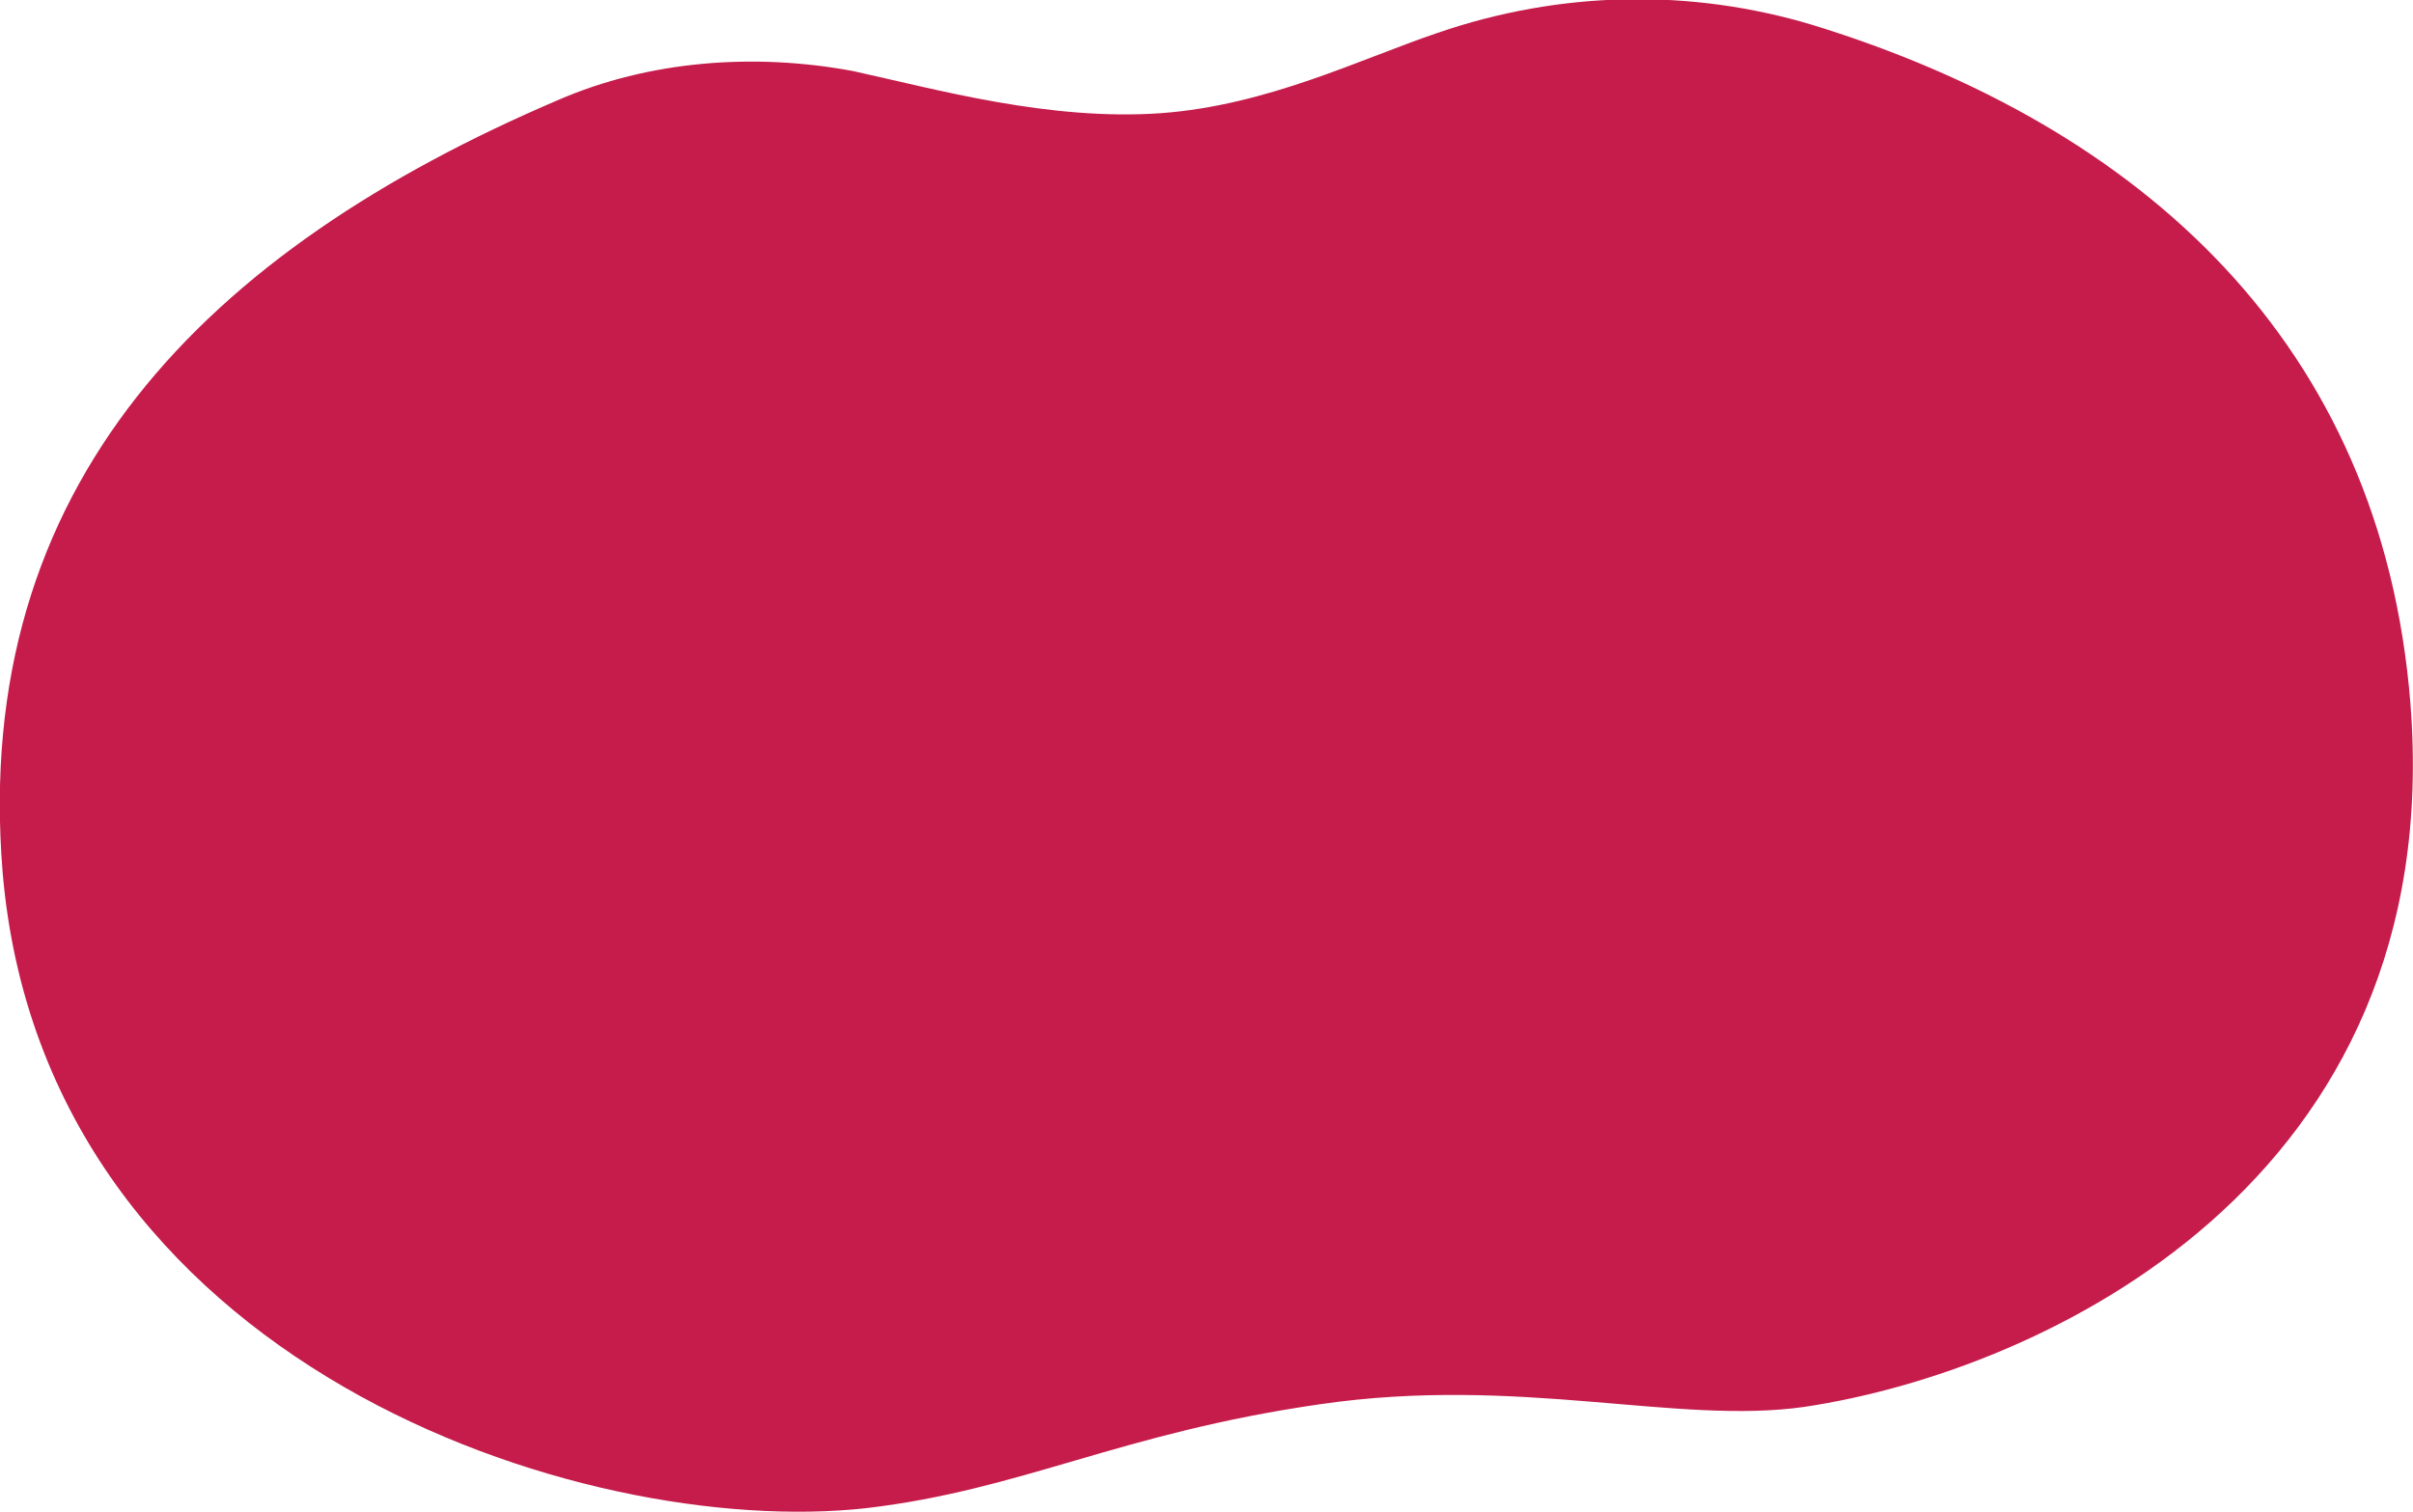
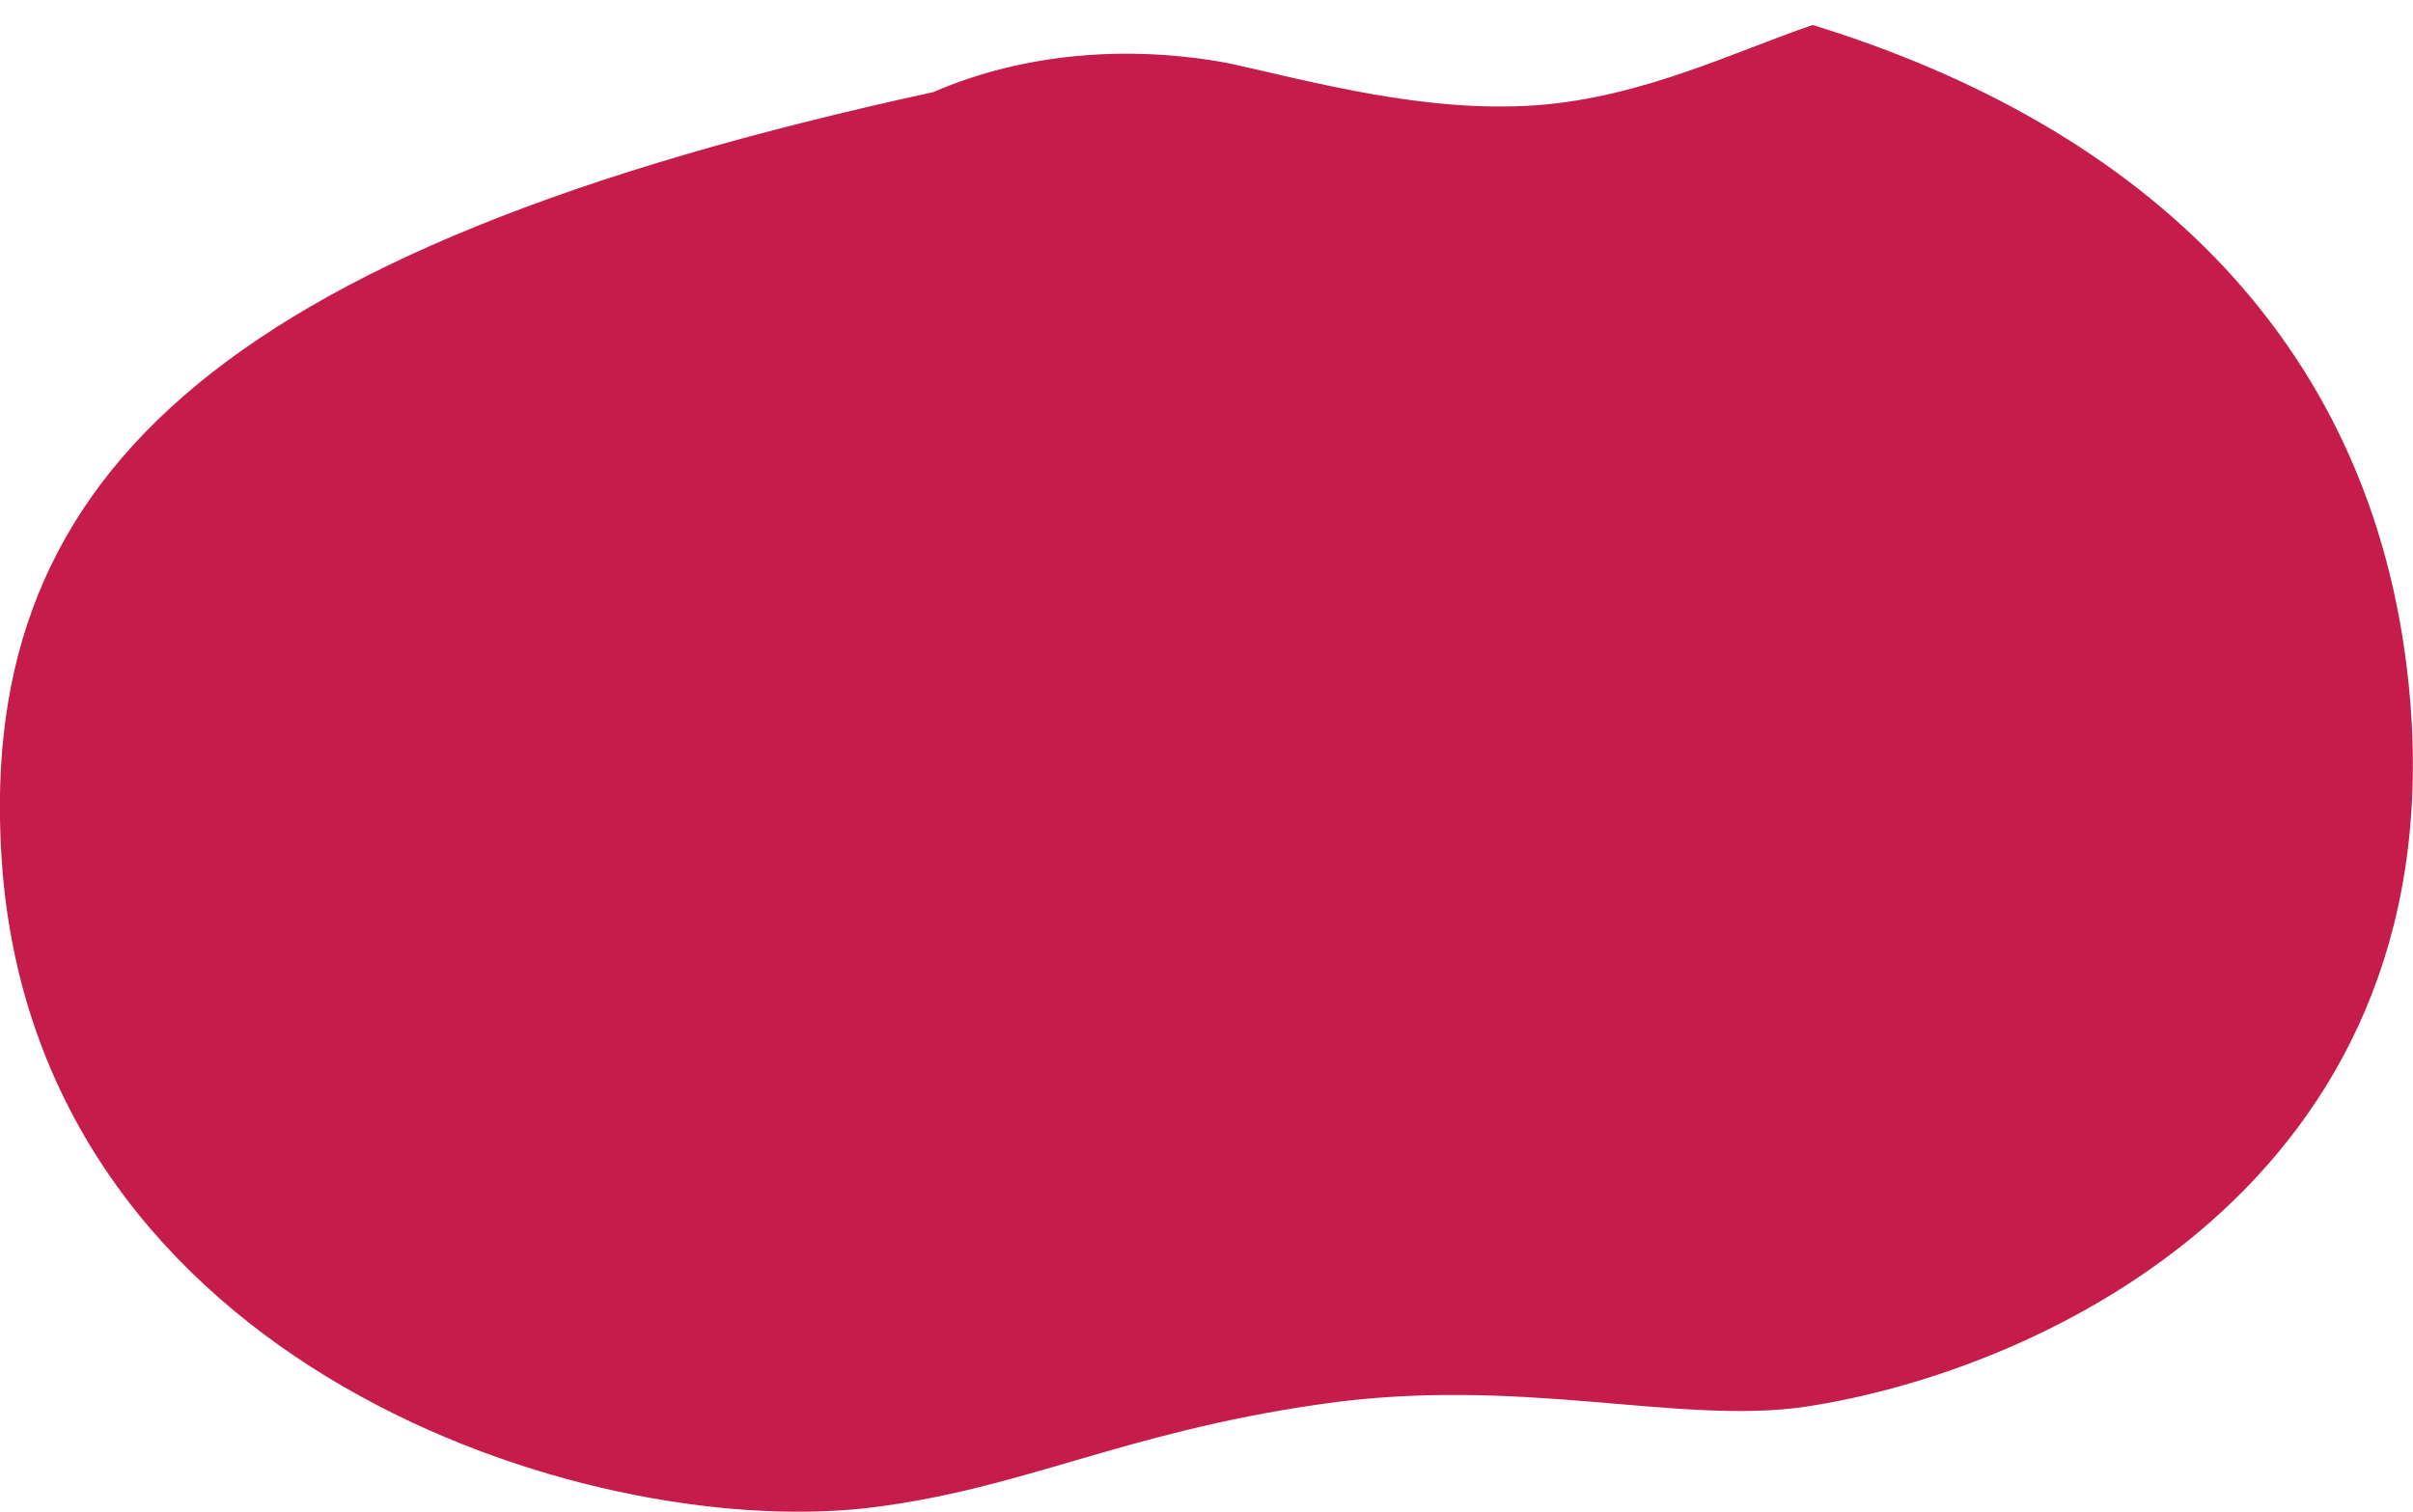
<svg xmlns="http://www.w3.org/2000/svg" id="Capa_1" x="0px" y="0px" viewBox="0 0 183.3 114.9" style="enable-background:new 0 0 183.3 114.9;" xml:space="preserve">
  <style type="text/css"> .st0{fill:#C51C4B;} </style>
  <g id="XMLID_138_">
-     <path id="XMLID_542_" class="st0" d="M183.1,53.4c-2.2-27.3-20.4-43.8-45.4-51.5c-9.3-2.8-19.2-2.6-28.5,0.6 c-5.9,2-12.9,5.5-21,6.1c-8.5,0.6-17-1.8-23.4-3.2c-7.5-1.4-15.5-0.8-22.4,2.2C15.7,19-2.2,36.8,0.2,66.3 c3.2,37.4,44,50.7,65.6,48.3c11.9-1.4,19.2-5.7,34.5-7.9c15.1-2.2,27.1,1.6,36.8,0.2C155.1,104.2,186,89.9,183.1,53.4" />
+     <path id="XMLID_542_" class="st0" d="M183.1,53.4c-2.2-27.3-20.4-43.8-45.4-51.5c-5.9,2-12.9,5.5-21,6.1c-8.5,0.6-17-1.8-23.4-3.2c-7.5-1.4-15.5-0.8-22.4,2.2C15.7,19-2.2,36.8,0.2,66.3 c3.2,37.4,44,50.7,65.6,48.3c11.9-1.4,19.2-5.7,34.5-7.9c15.1-2.2,27.1,1.6,36.8,0.2C155.1,104.2,186,89.9,183.1,53.4" />
  </g>
</svg>